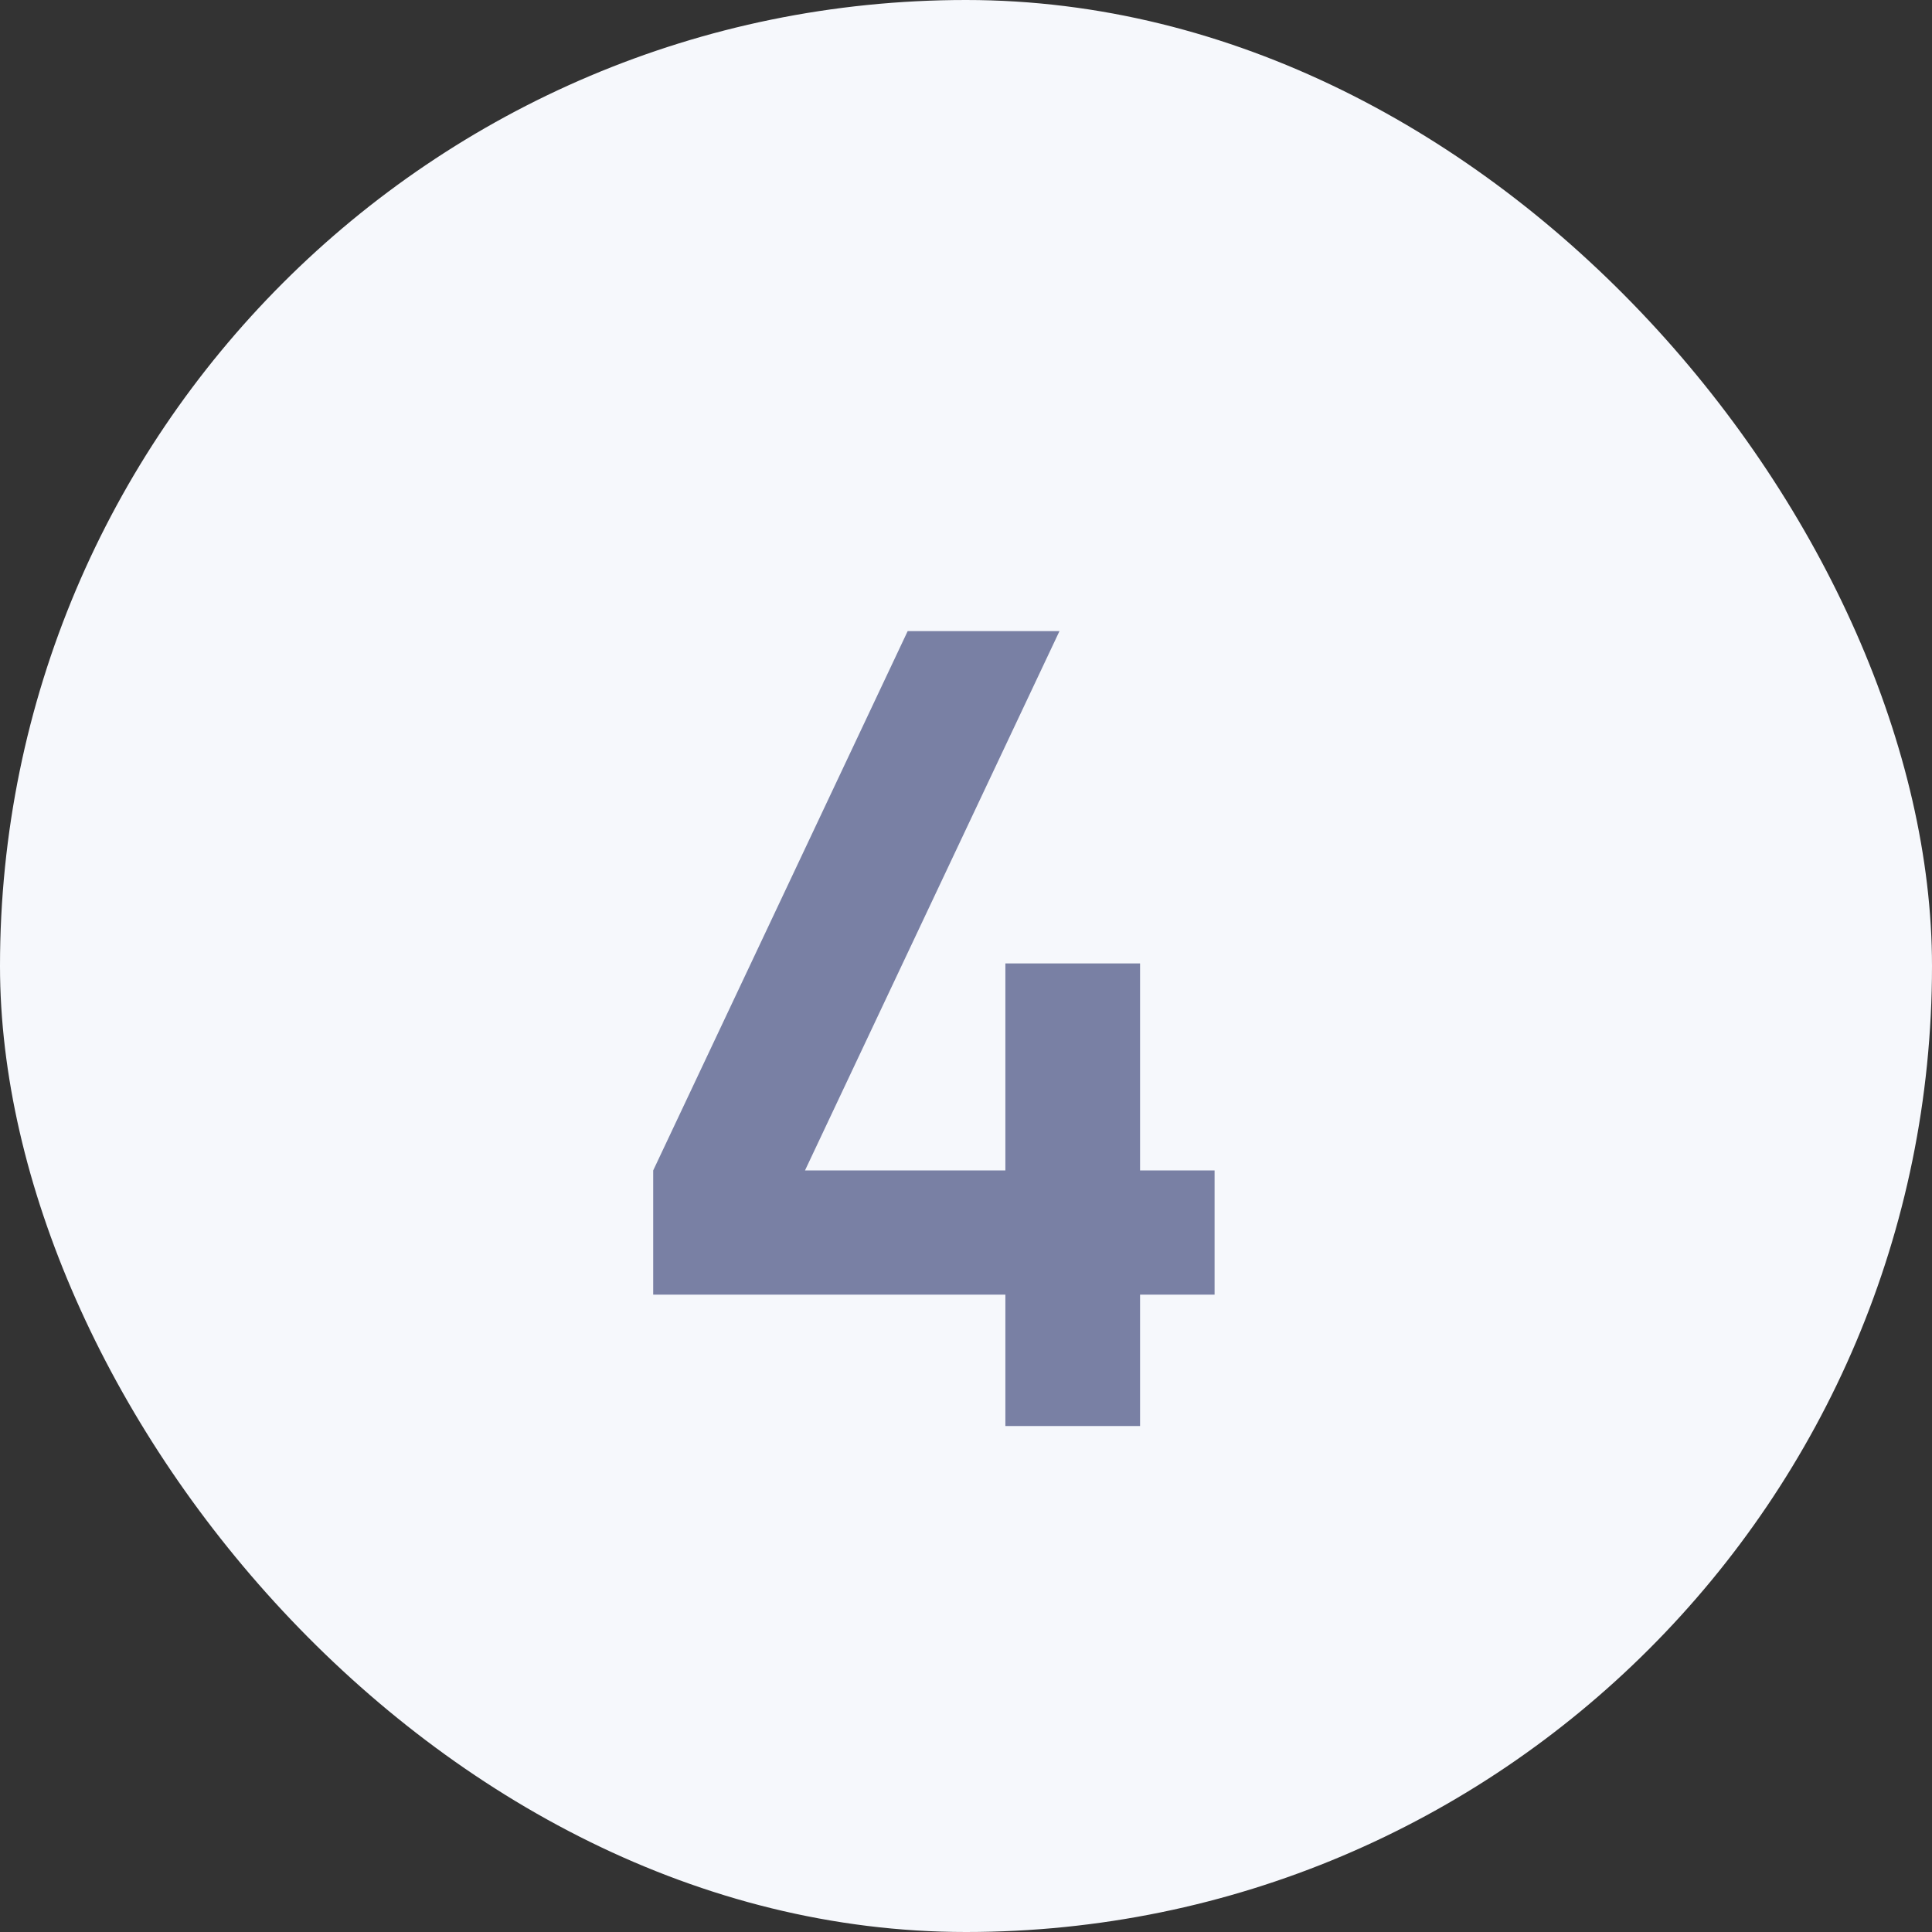
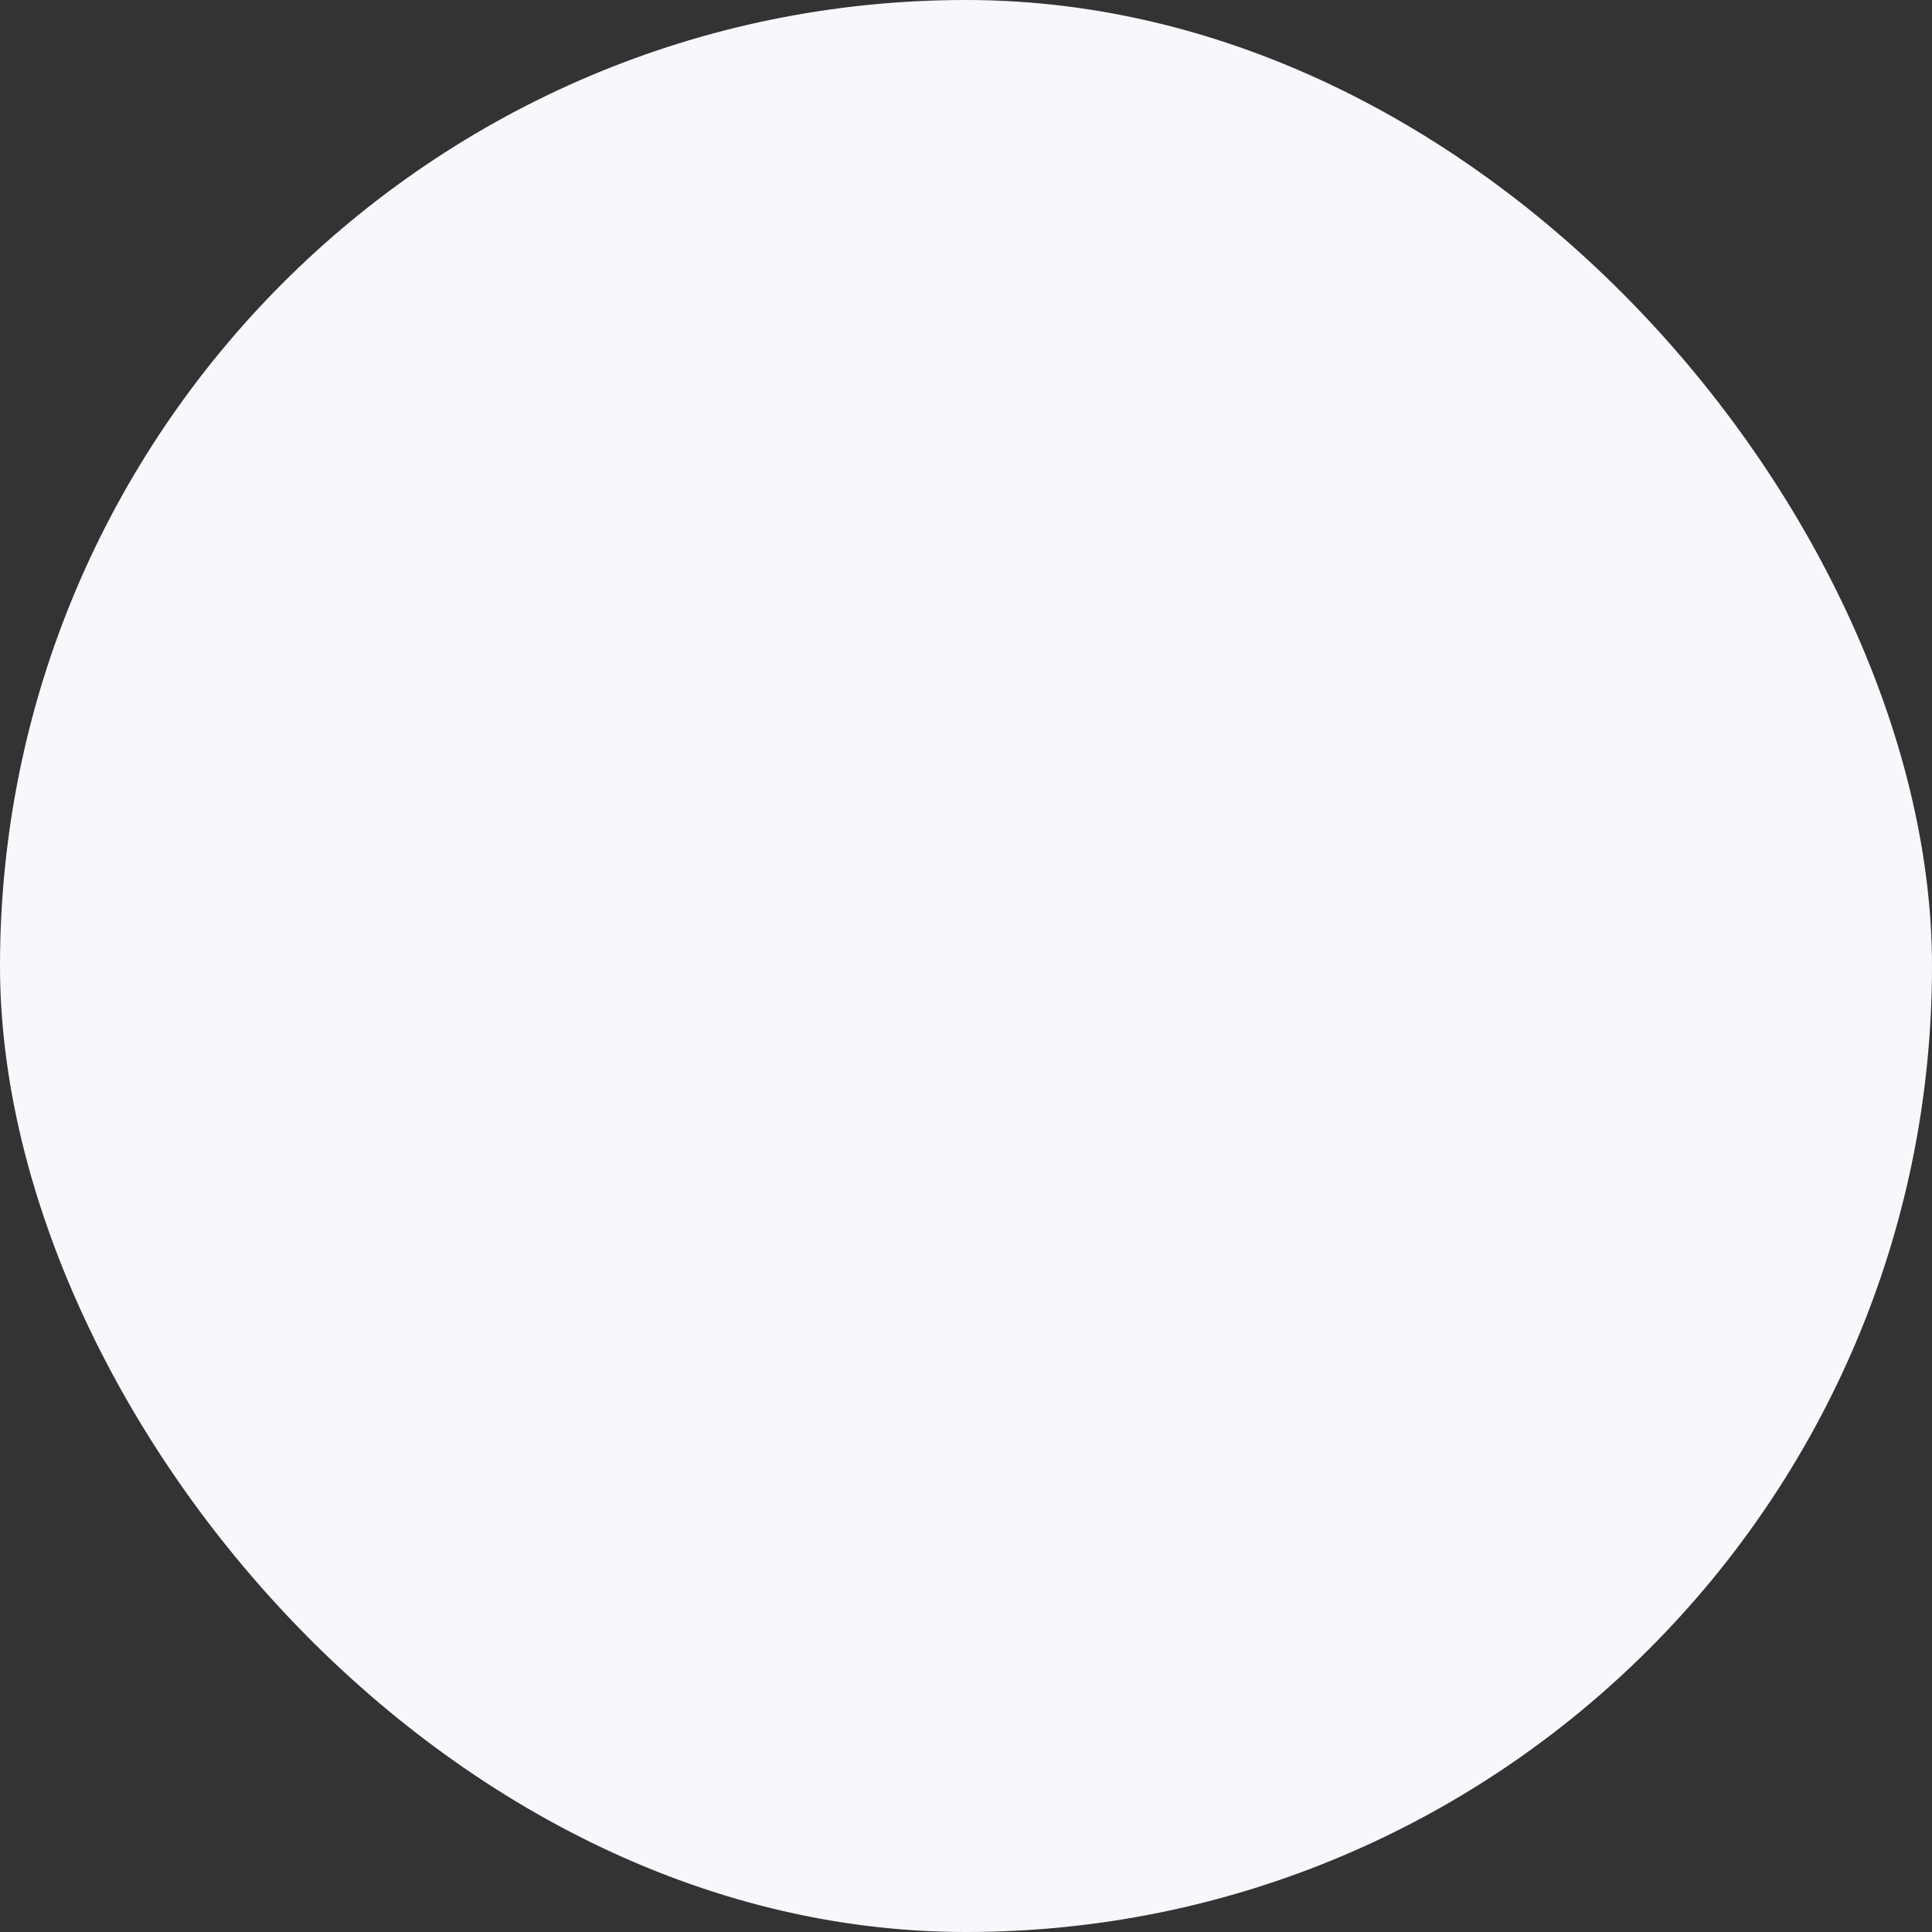
<svg xmlns="http://www.w3.org/2000/svg" width="21" height="21" viewBox="0 0 21 21" fill="none">
  <rect x="0" y="0" width="21" height="21" fill="#333333" stroke="none" />
  <rect width="21" height="21" rx="10.5" fill="#F6F8FC" />
-   <path d="M10.928 15.5V14.072H7.1V12.722L9.866 6.86H11.516L8.75 12.722H10.928V10.472H12.392V12.722H13.202V14.072H12.392V15.5H10.928Z" fill="#7980A4" />
</svg>